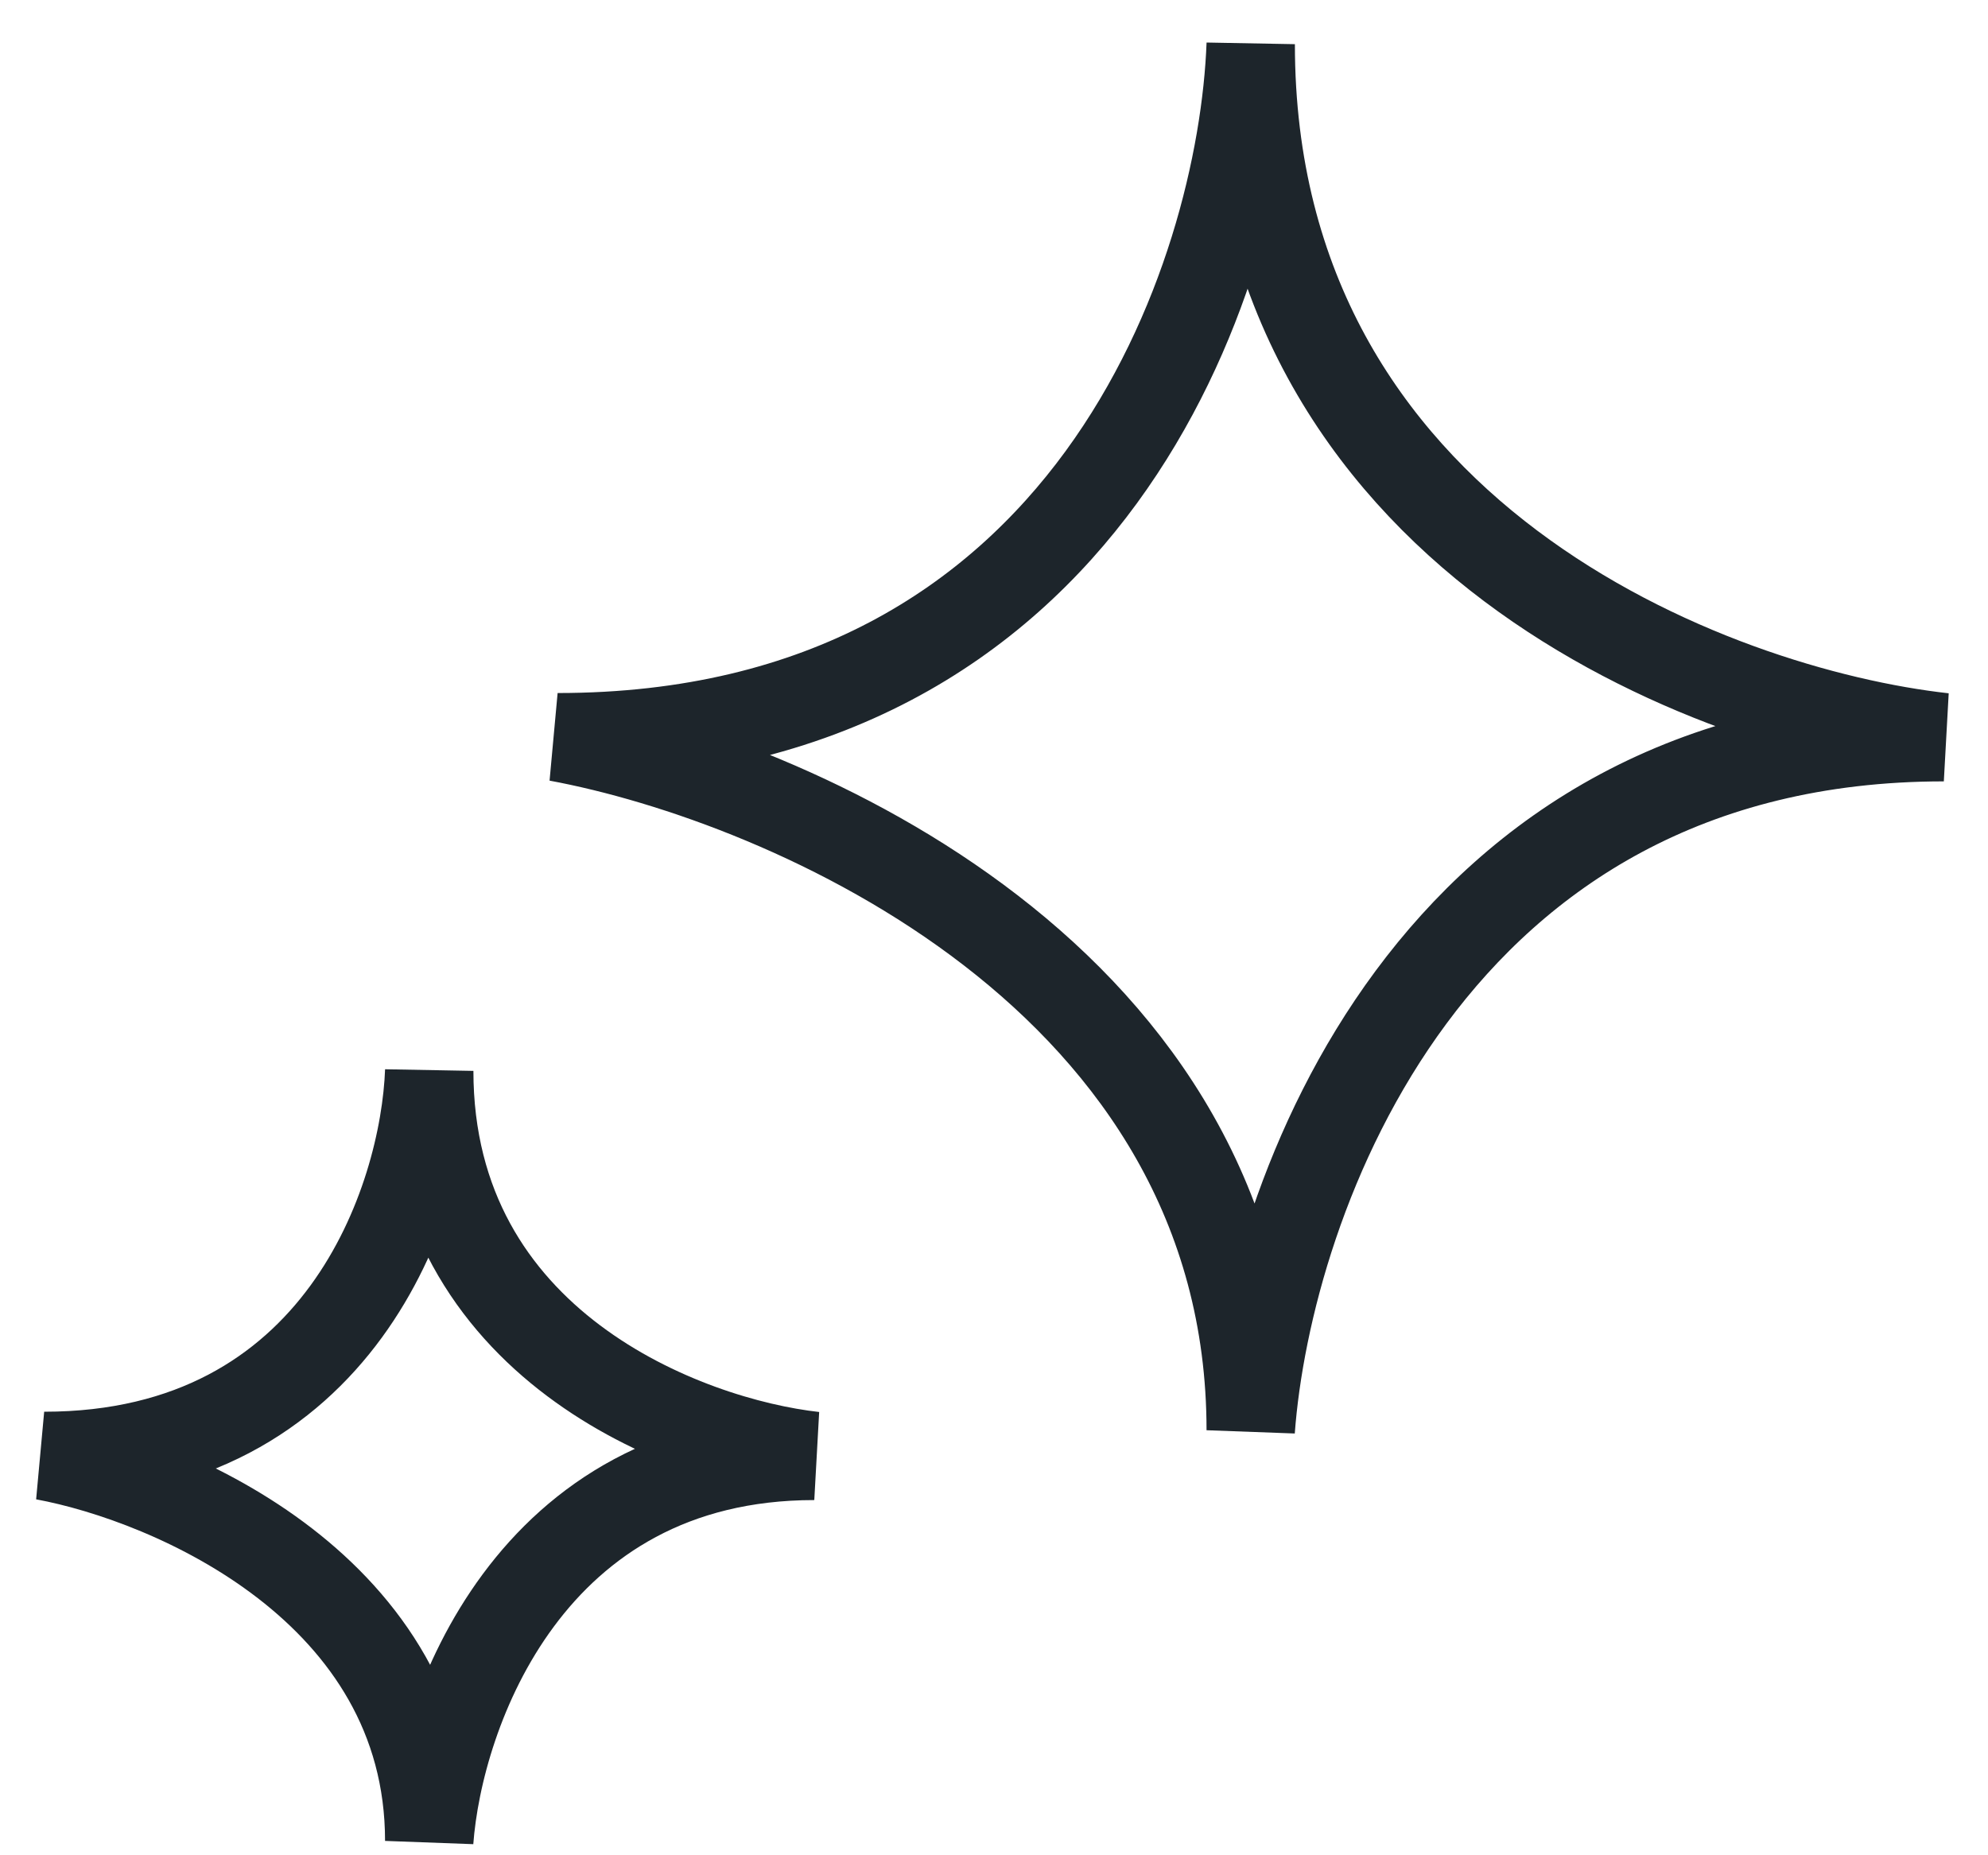
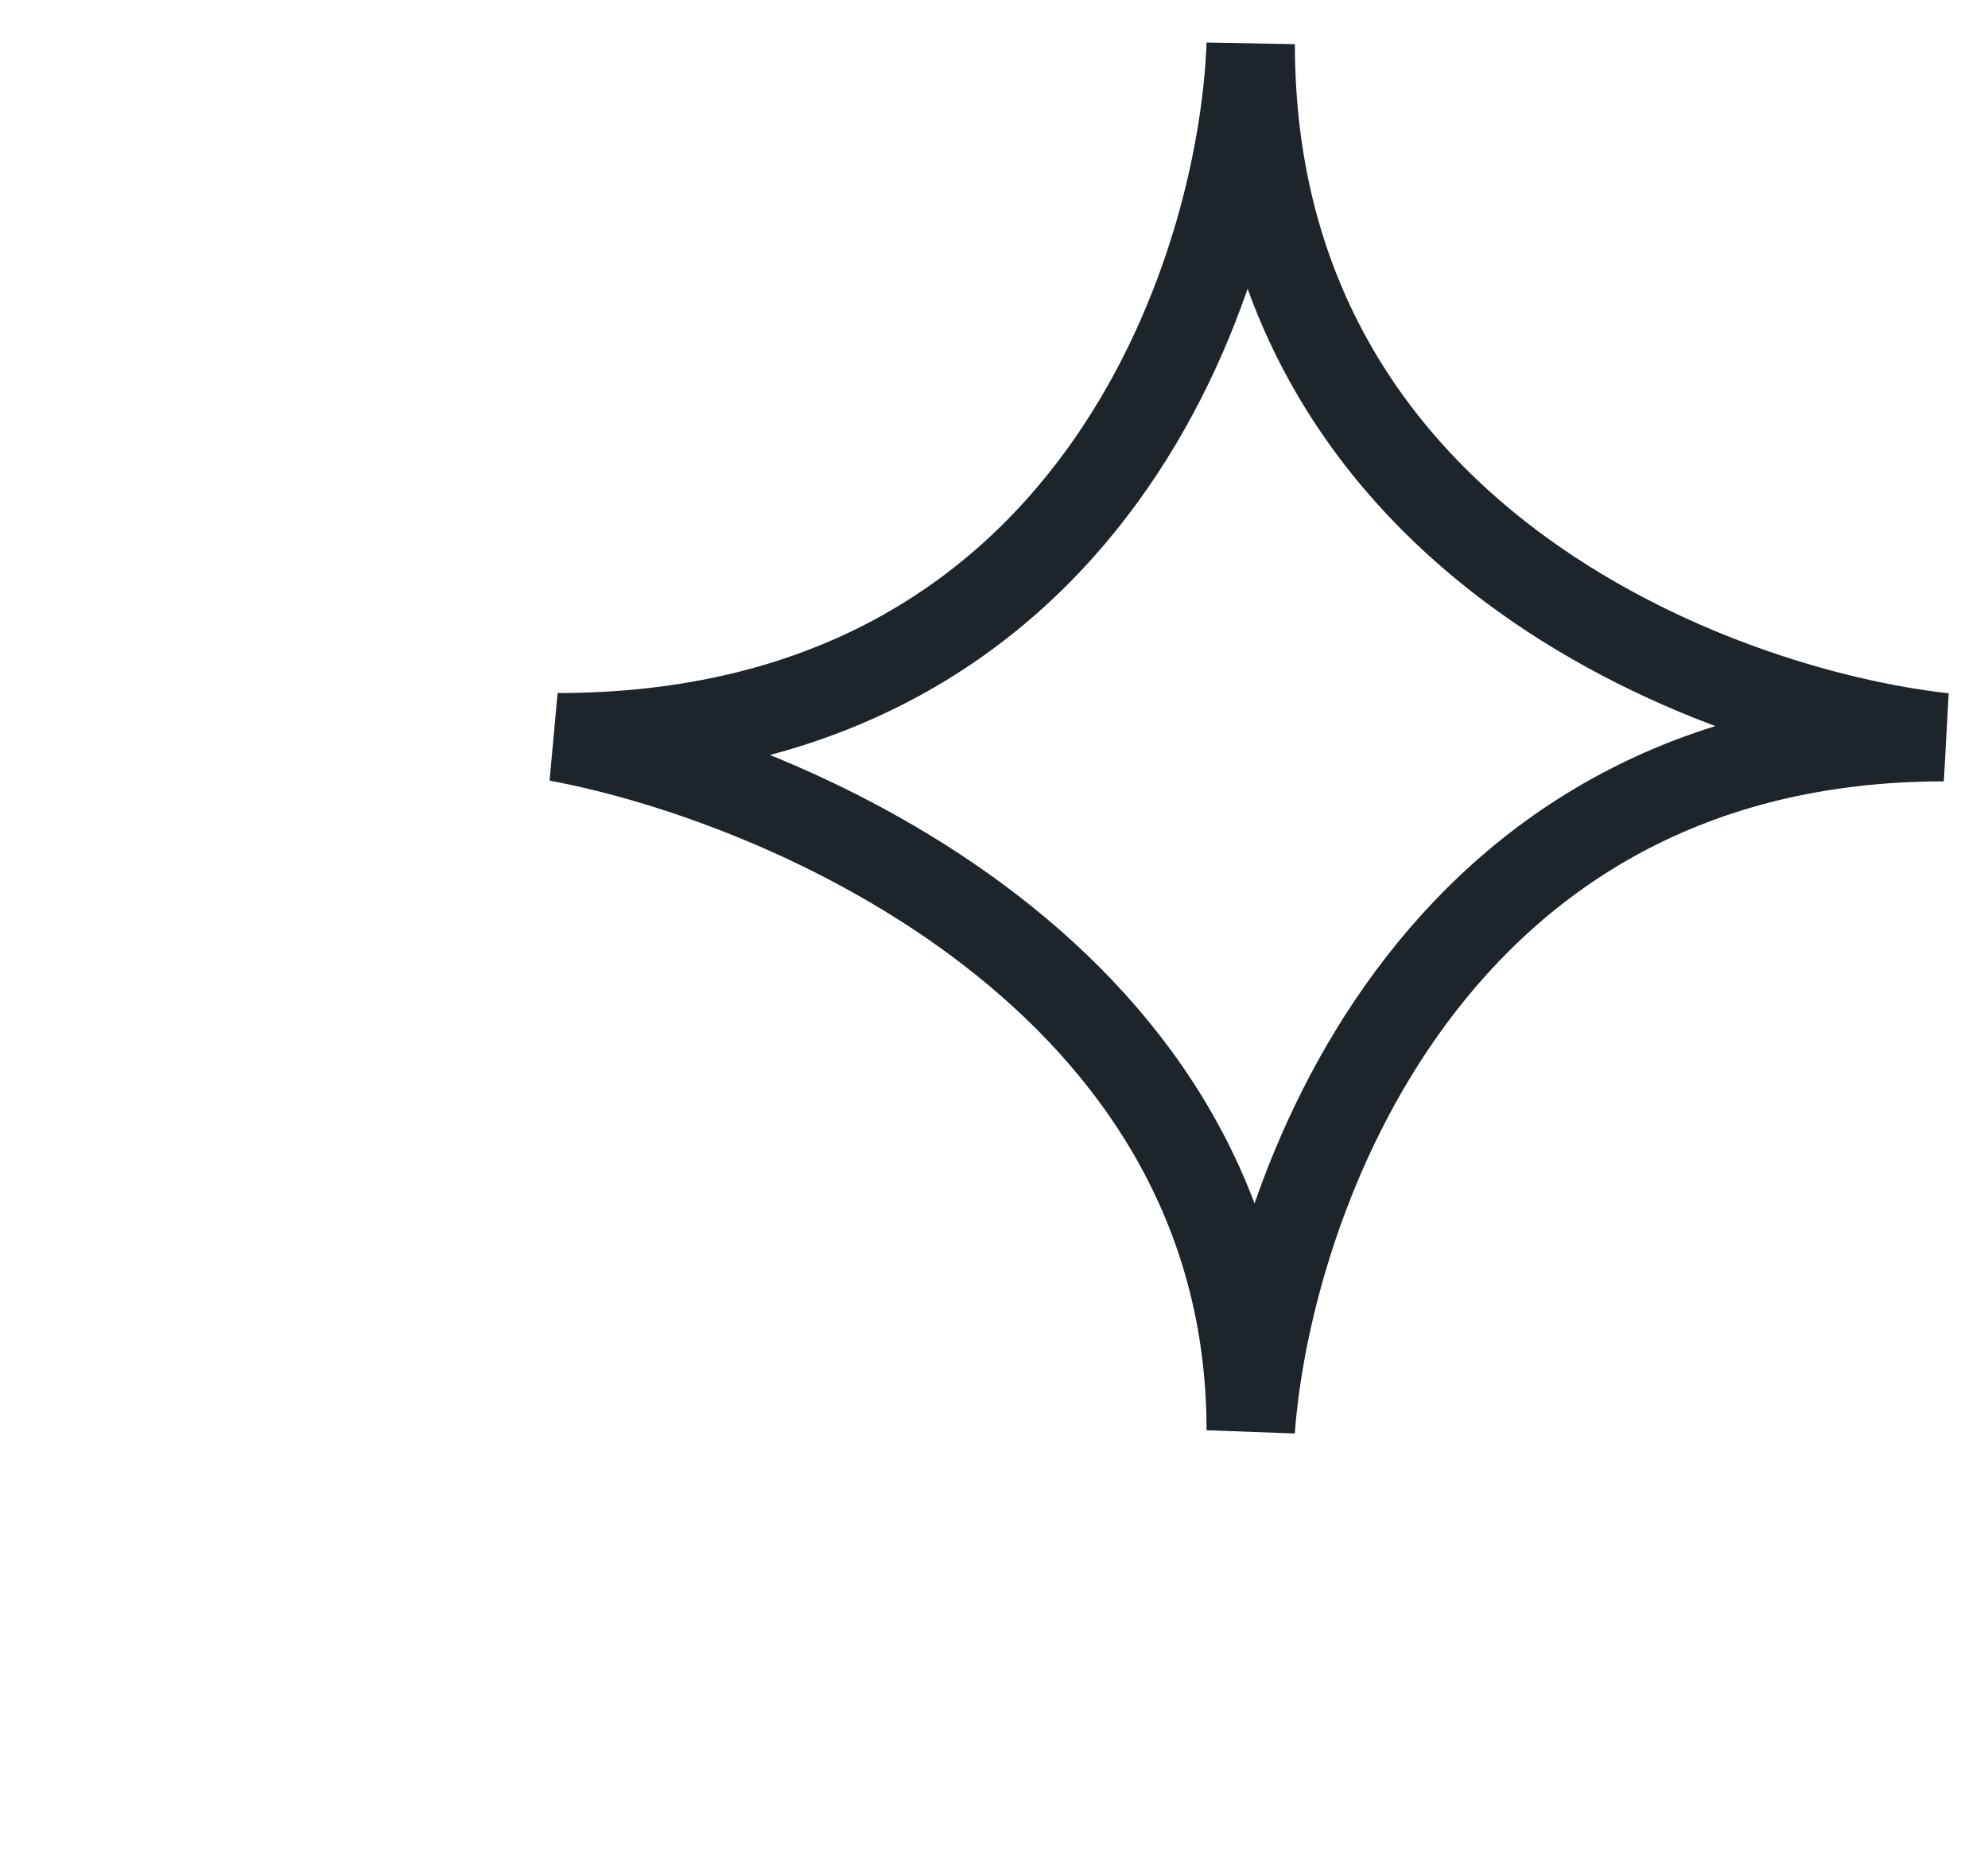
<svg xmlns="http://www.w3.org/2000/svg" width="45" height="42" viewBox="0 0 45 42" fill="none">
  <path d="M12.622 16.689C24.708 16.689 28.117 6.23 28.311 1C28.311 12.157 38.77 16.108 44 16.689C32.378 16.689 28.698 27.149 28.311 32.378C28.311 22.151 17.851 17.658 12.622 16.689Z" stroke="#1D252B" stroke-width="2" />
-   <path d="M1 32.959C7.715 32.959 9.609 27.149 9.716 24.243C9.716 30.441 15.527 32.636 18.432 32.959C11.976 32.959 9.931 38.77 9.716 41.675C9.716 35.994 3.905 33.497 1 32.959Z" stroke="#1D252B" stroke-width="2" />
</svg>